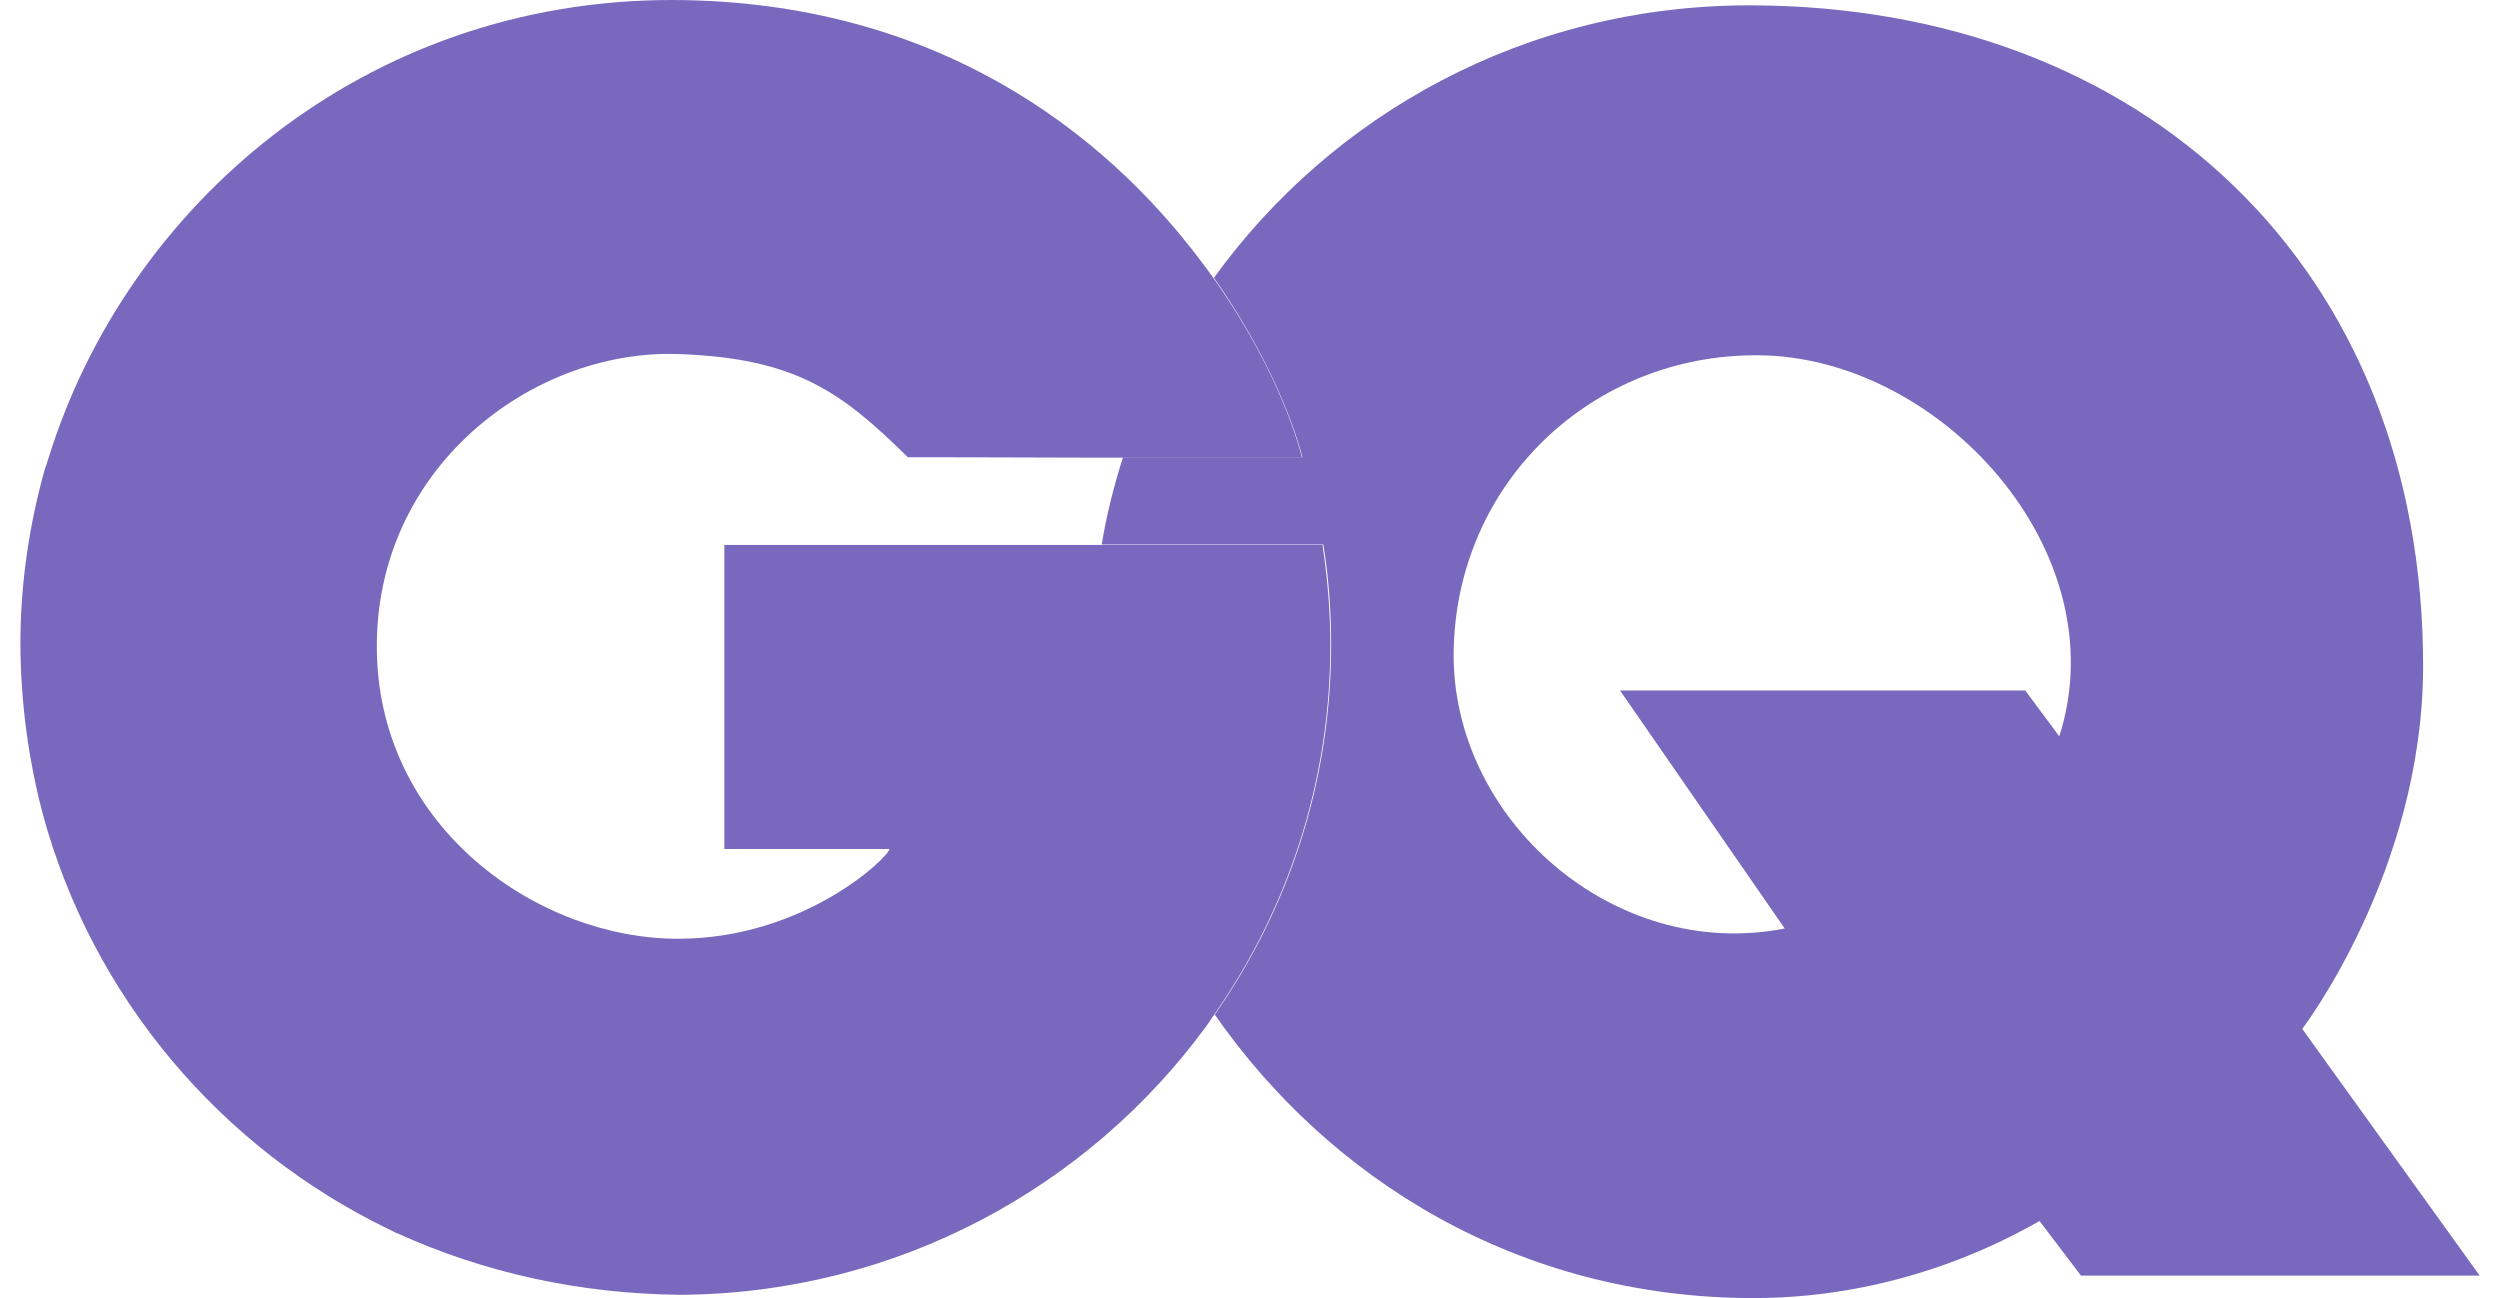
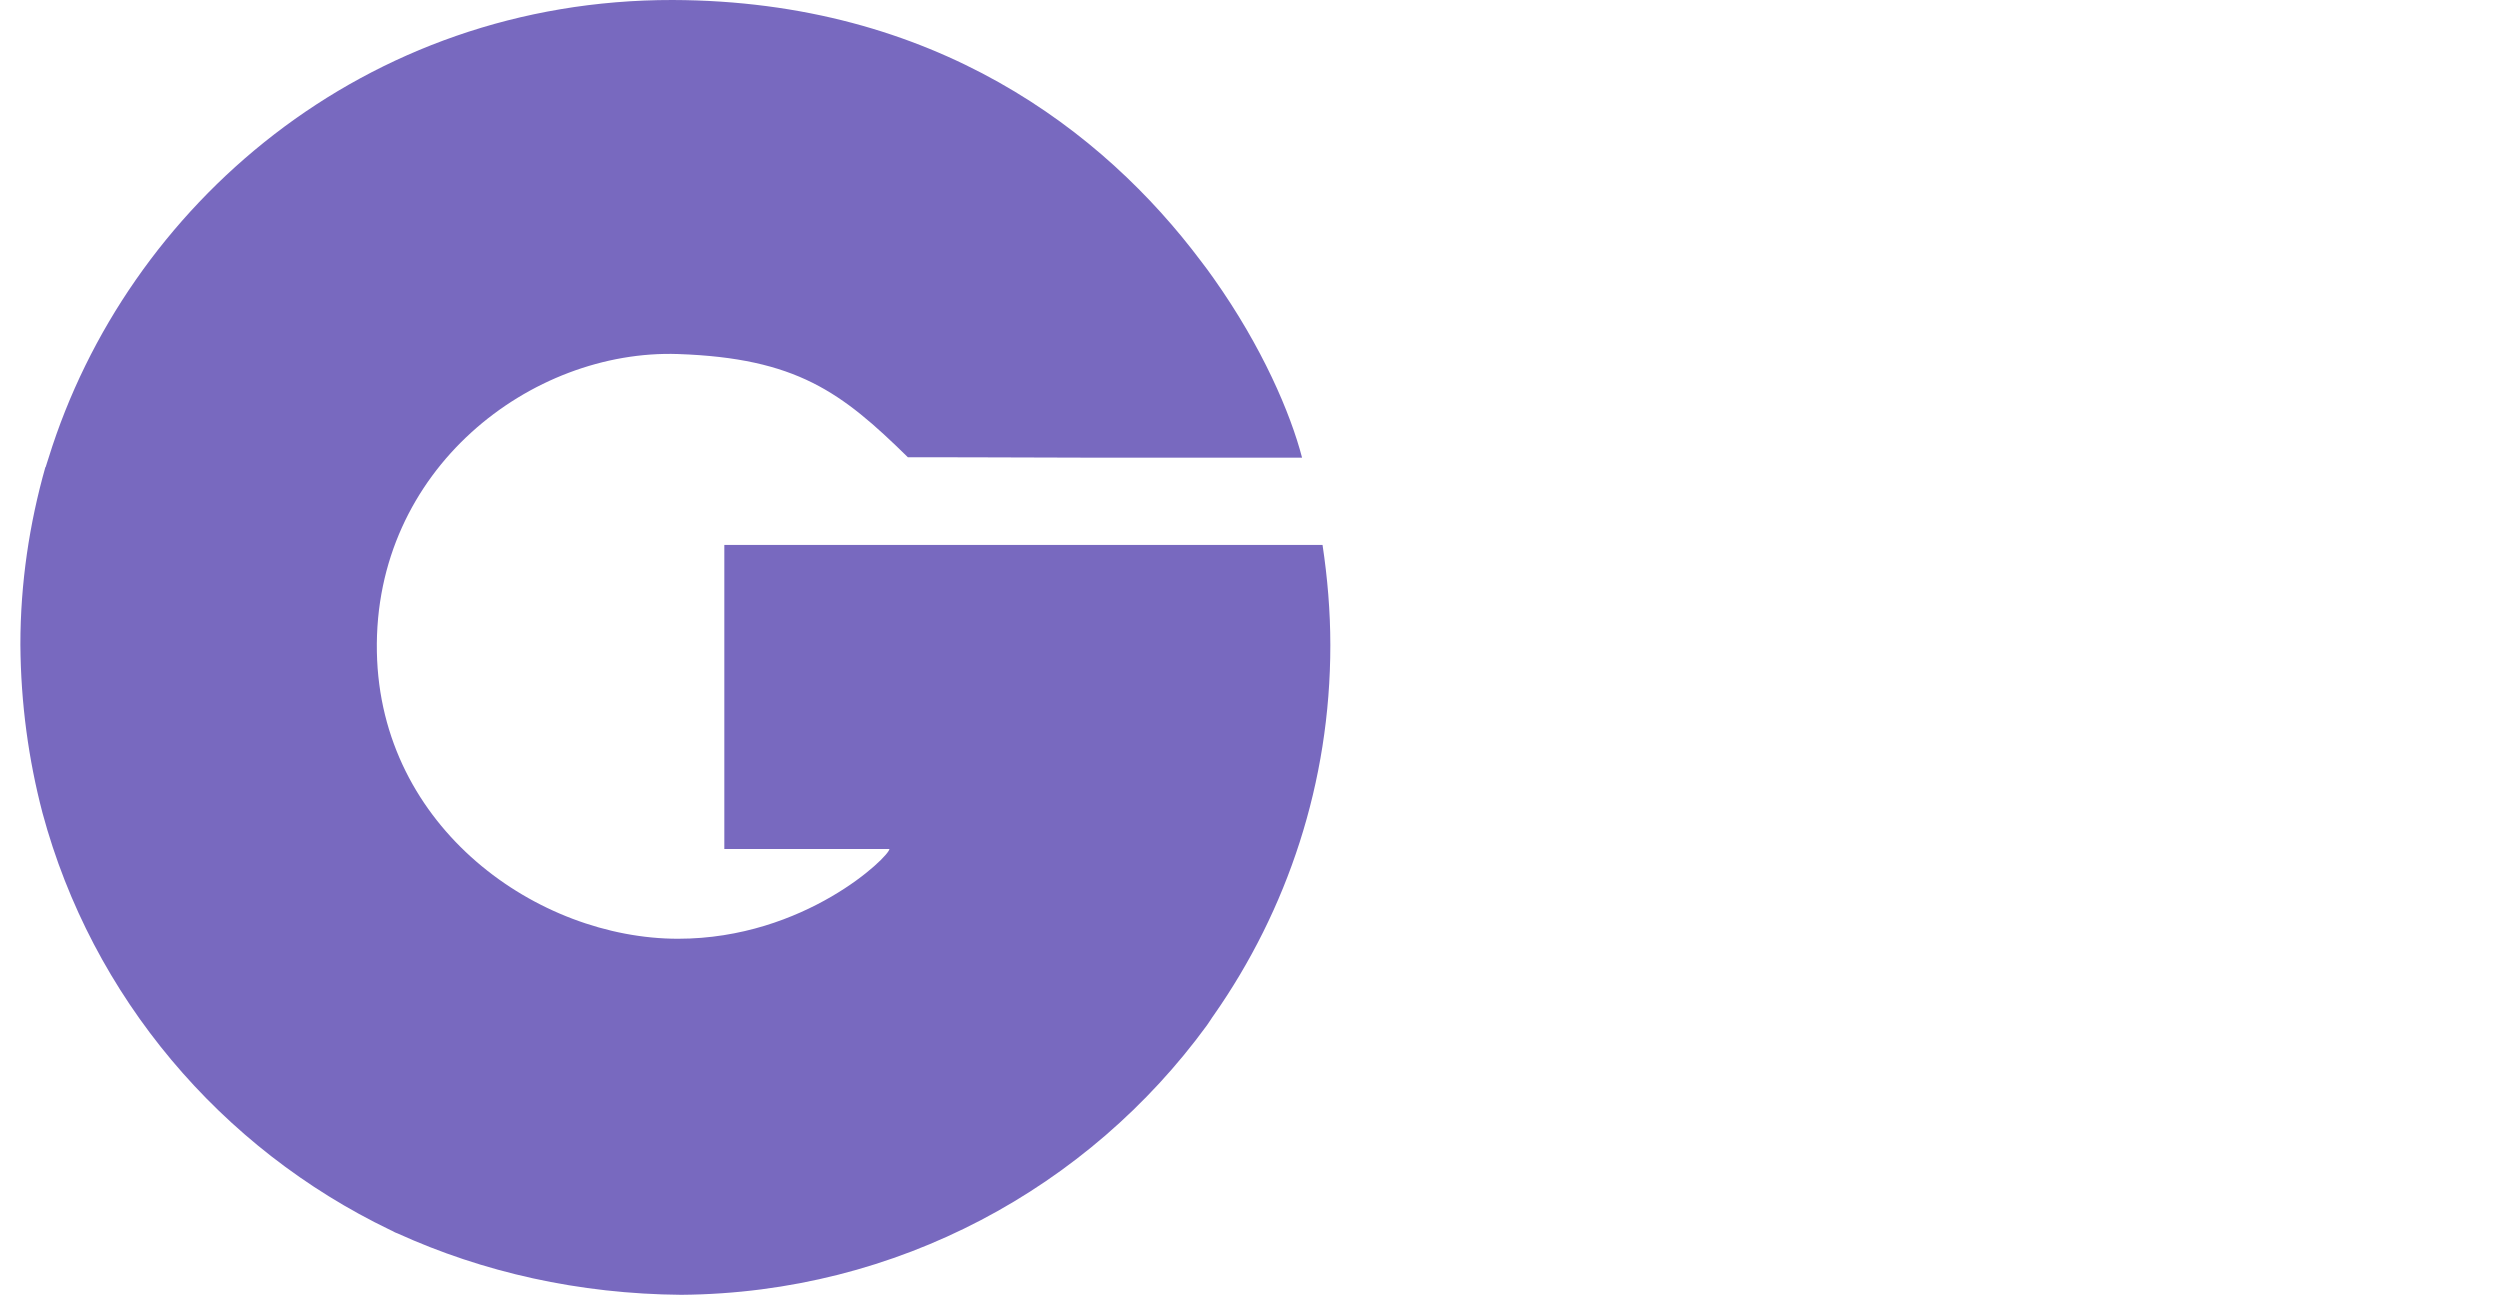
<svg xmlns="http://www.w3.org/2000/svg" fill="none" viewBox="0 0 52 27" height="27" width="52">
  <g id="CQ">
-     <path d="M42.833 15.316L42.125 14.361H33.696L37.122 19.313C33.56 20.012 30.193 17.029 30.236 13.56C30.287 10.015 33.142 7.364 36.568 7.39C40.327 7.407 44.068 11.455 42.833 15.316ZM47.887 21.401C47.887 21.401 50.384 18.137 50.401 13.893C50.418 5.549 44.58 0.128 36.415 0.111C31.693 0.103 27.679 2.412 25.25 5.779C26.256 7.211 26.852 8.6 27.091 9.512H23.358C23.171 10.1 23.017 10.705 22.915 11.327H27.526C27.637 12.009 27.688 12.708 27.688 13.415C27.688 16.27 26.793 18.921 25.267 21.103C27.645 24.52 31.583 27 36.475 27C39.722 27 42.006 25.62 42.423 25.398L43.284 26.532H51.577L47.887 21.401Z" id="Vector" fill="#7869bf" />
    <path d="M15.066 17.659H18.5C18.5 17.812 16.745 19.526 14.103 19.526C11.197 19.526 7.907 17.233 7.839 13.56C7.77 9.75 11.06 7.261 14.103 7.364C16.566 7.449 17.503 8.156 18.884 9.511C18.884 9.511 20.87 9.511 22.89 9.52H27.083C26.844 8.599 26.256 7.219 25.242 5.787C25.157 5.668 25.072 5.548 24.978 5.429C22.958 2.736 19.447 0.017 13.992 1.26859e-05C7.583 -0.009 2.64 4.278 1.012 9.52C0.995 9.58 0.969 9.648 0.952 9.707C0.952 9.716 0.952 9.716 0.944 9.716C0.611 10.892 0.424 12.128 0.424 13.406C0.432 14.633 0.594 15.801 0.884 16.909C1.915 20.736 4.591 23.889 8.12 25.585C8.154 25.602 8.18 25.611 8.205 25.628C8.222 25.636 8.239 25.645 8.265 25.653C10.046 26.463 12.04 26.915 14.171 26.932C18.671 26.898 22.651 24.69 25.106 21.324C25.157 21.256 25.199 21.179 25.25 21.111C26.776 18.929 27.671 16.278 27.671 13.423C27.671 12.707 27.611 12.017 27.509 11.335H15.066V17.659Z" id="Vector_2" fill="#7869bf" />
  </g>
</svg>